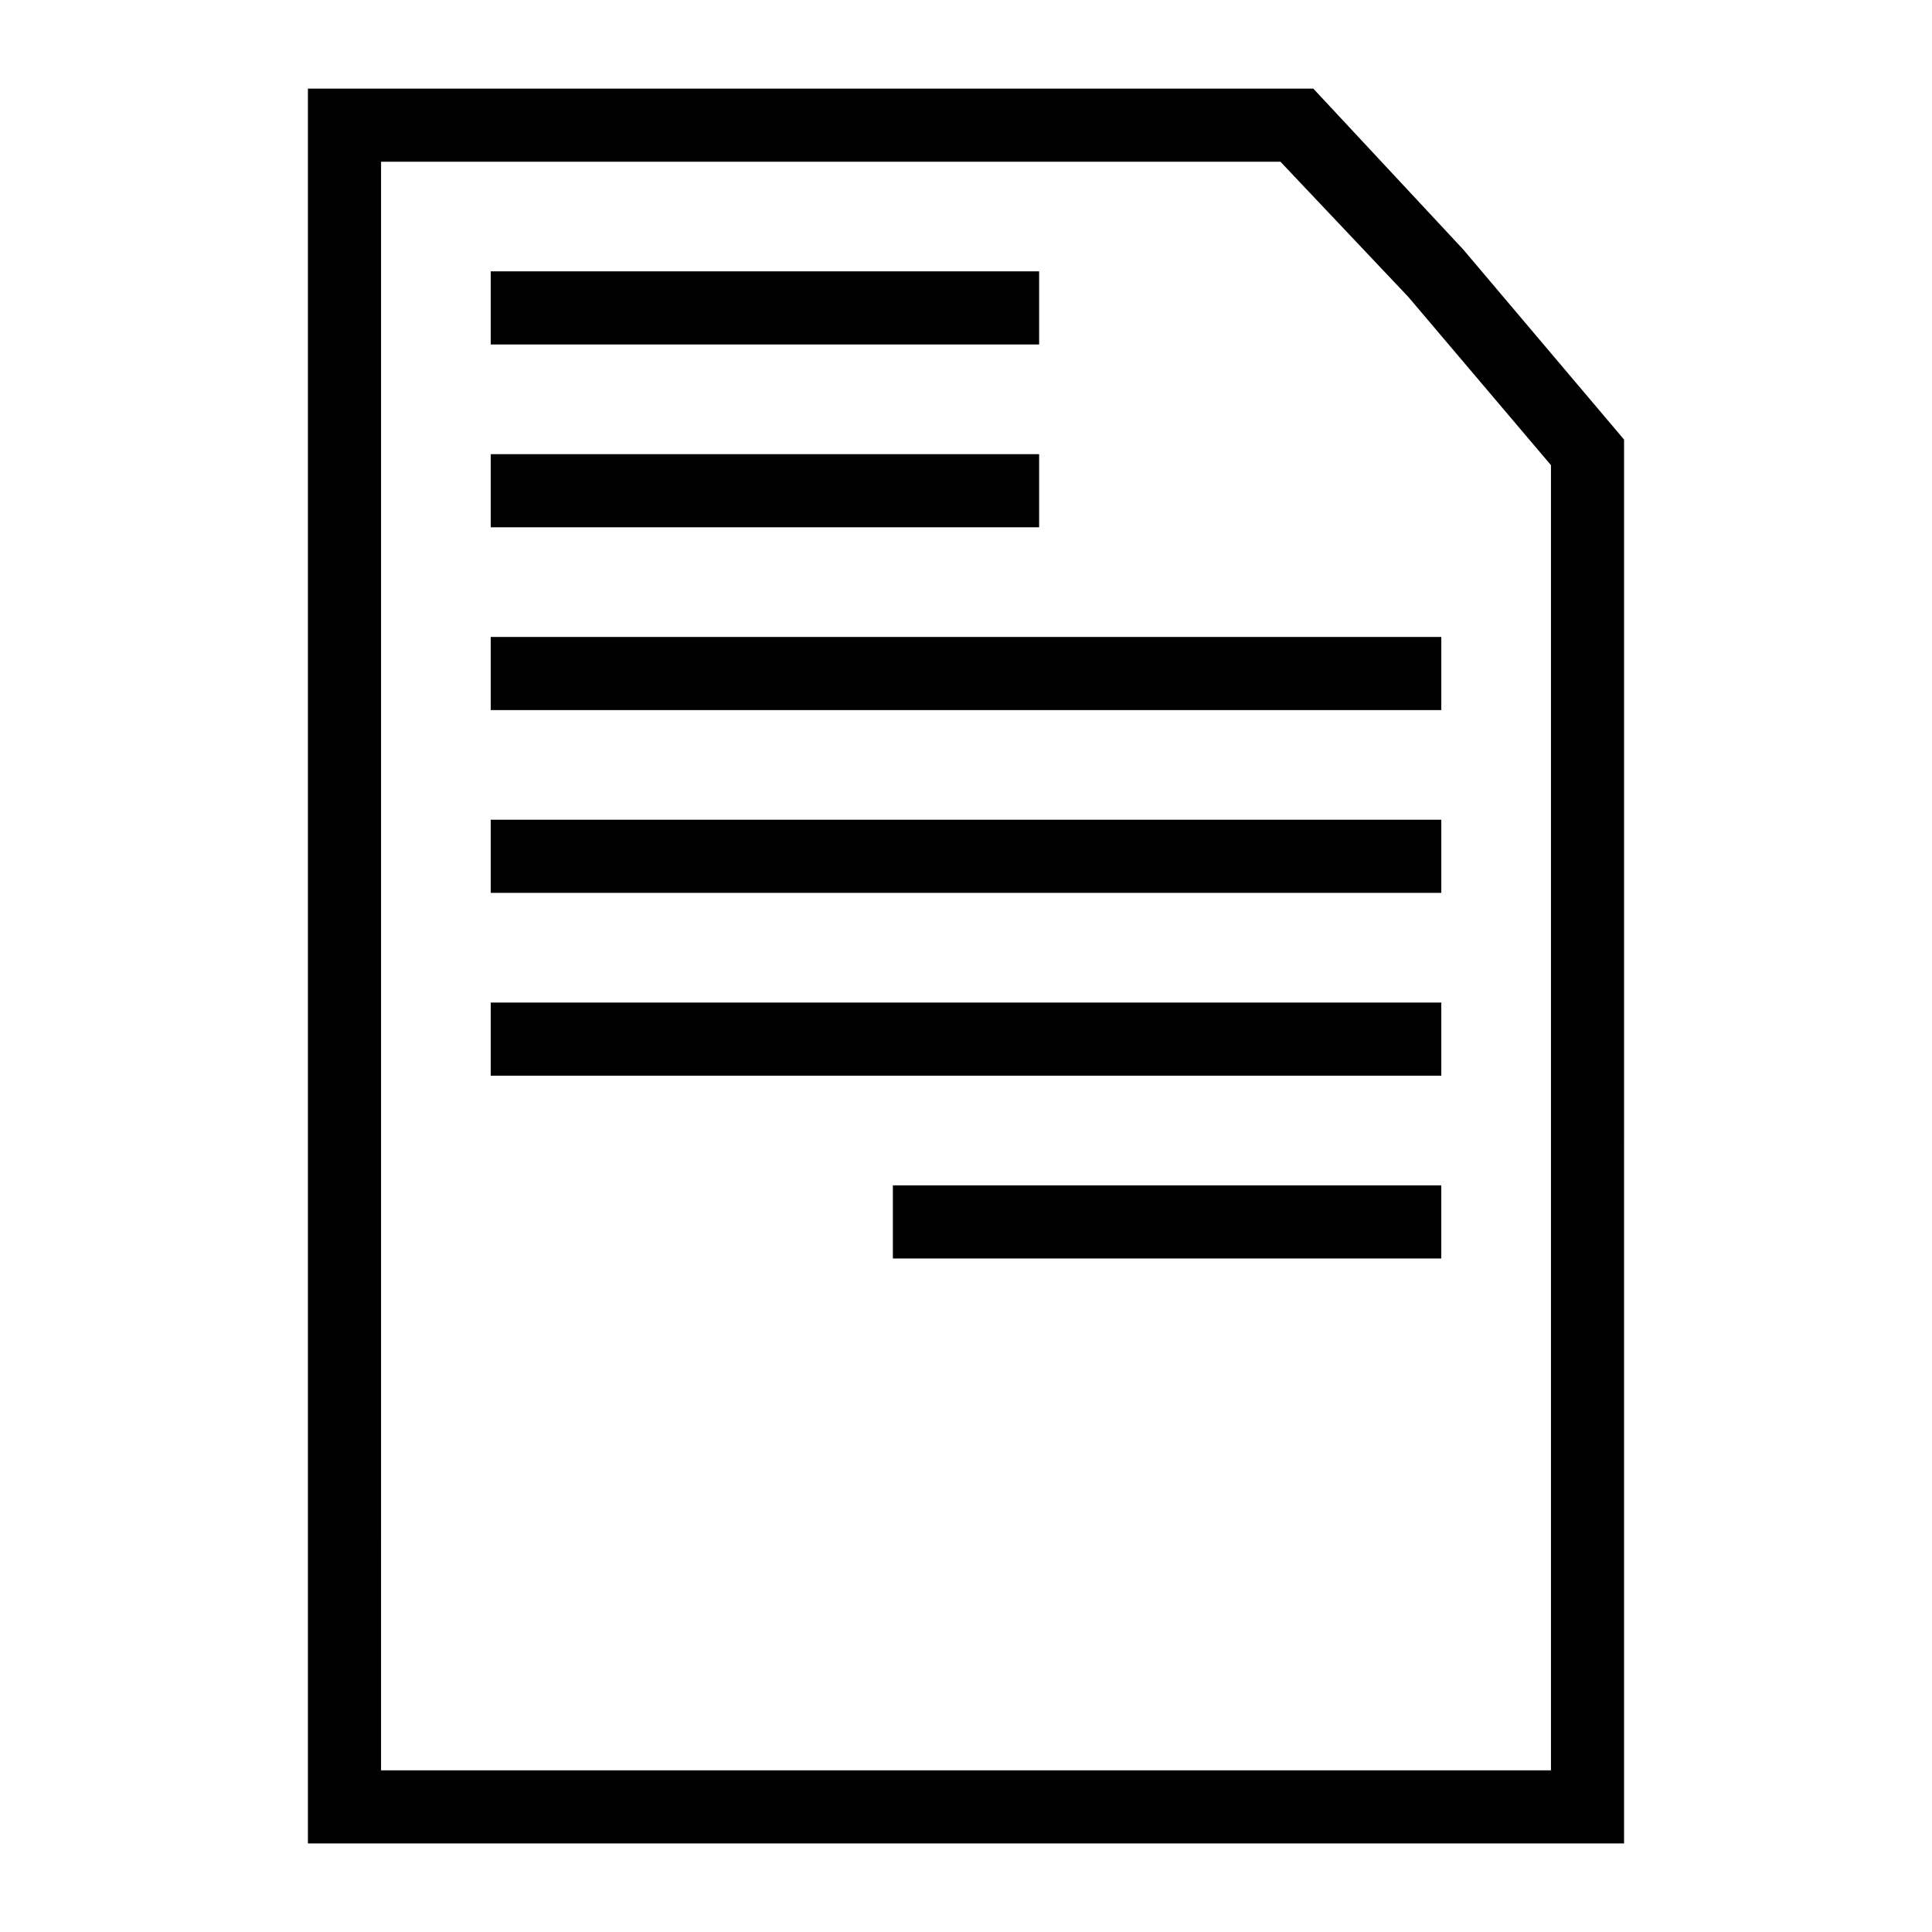
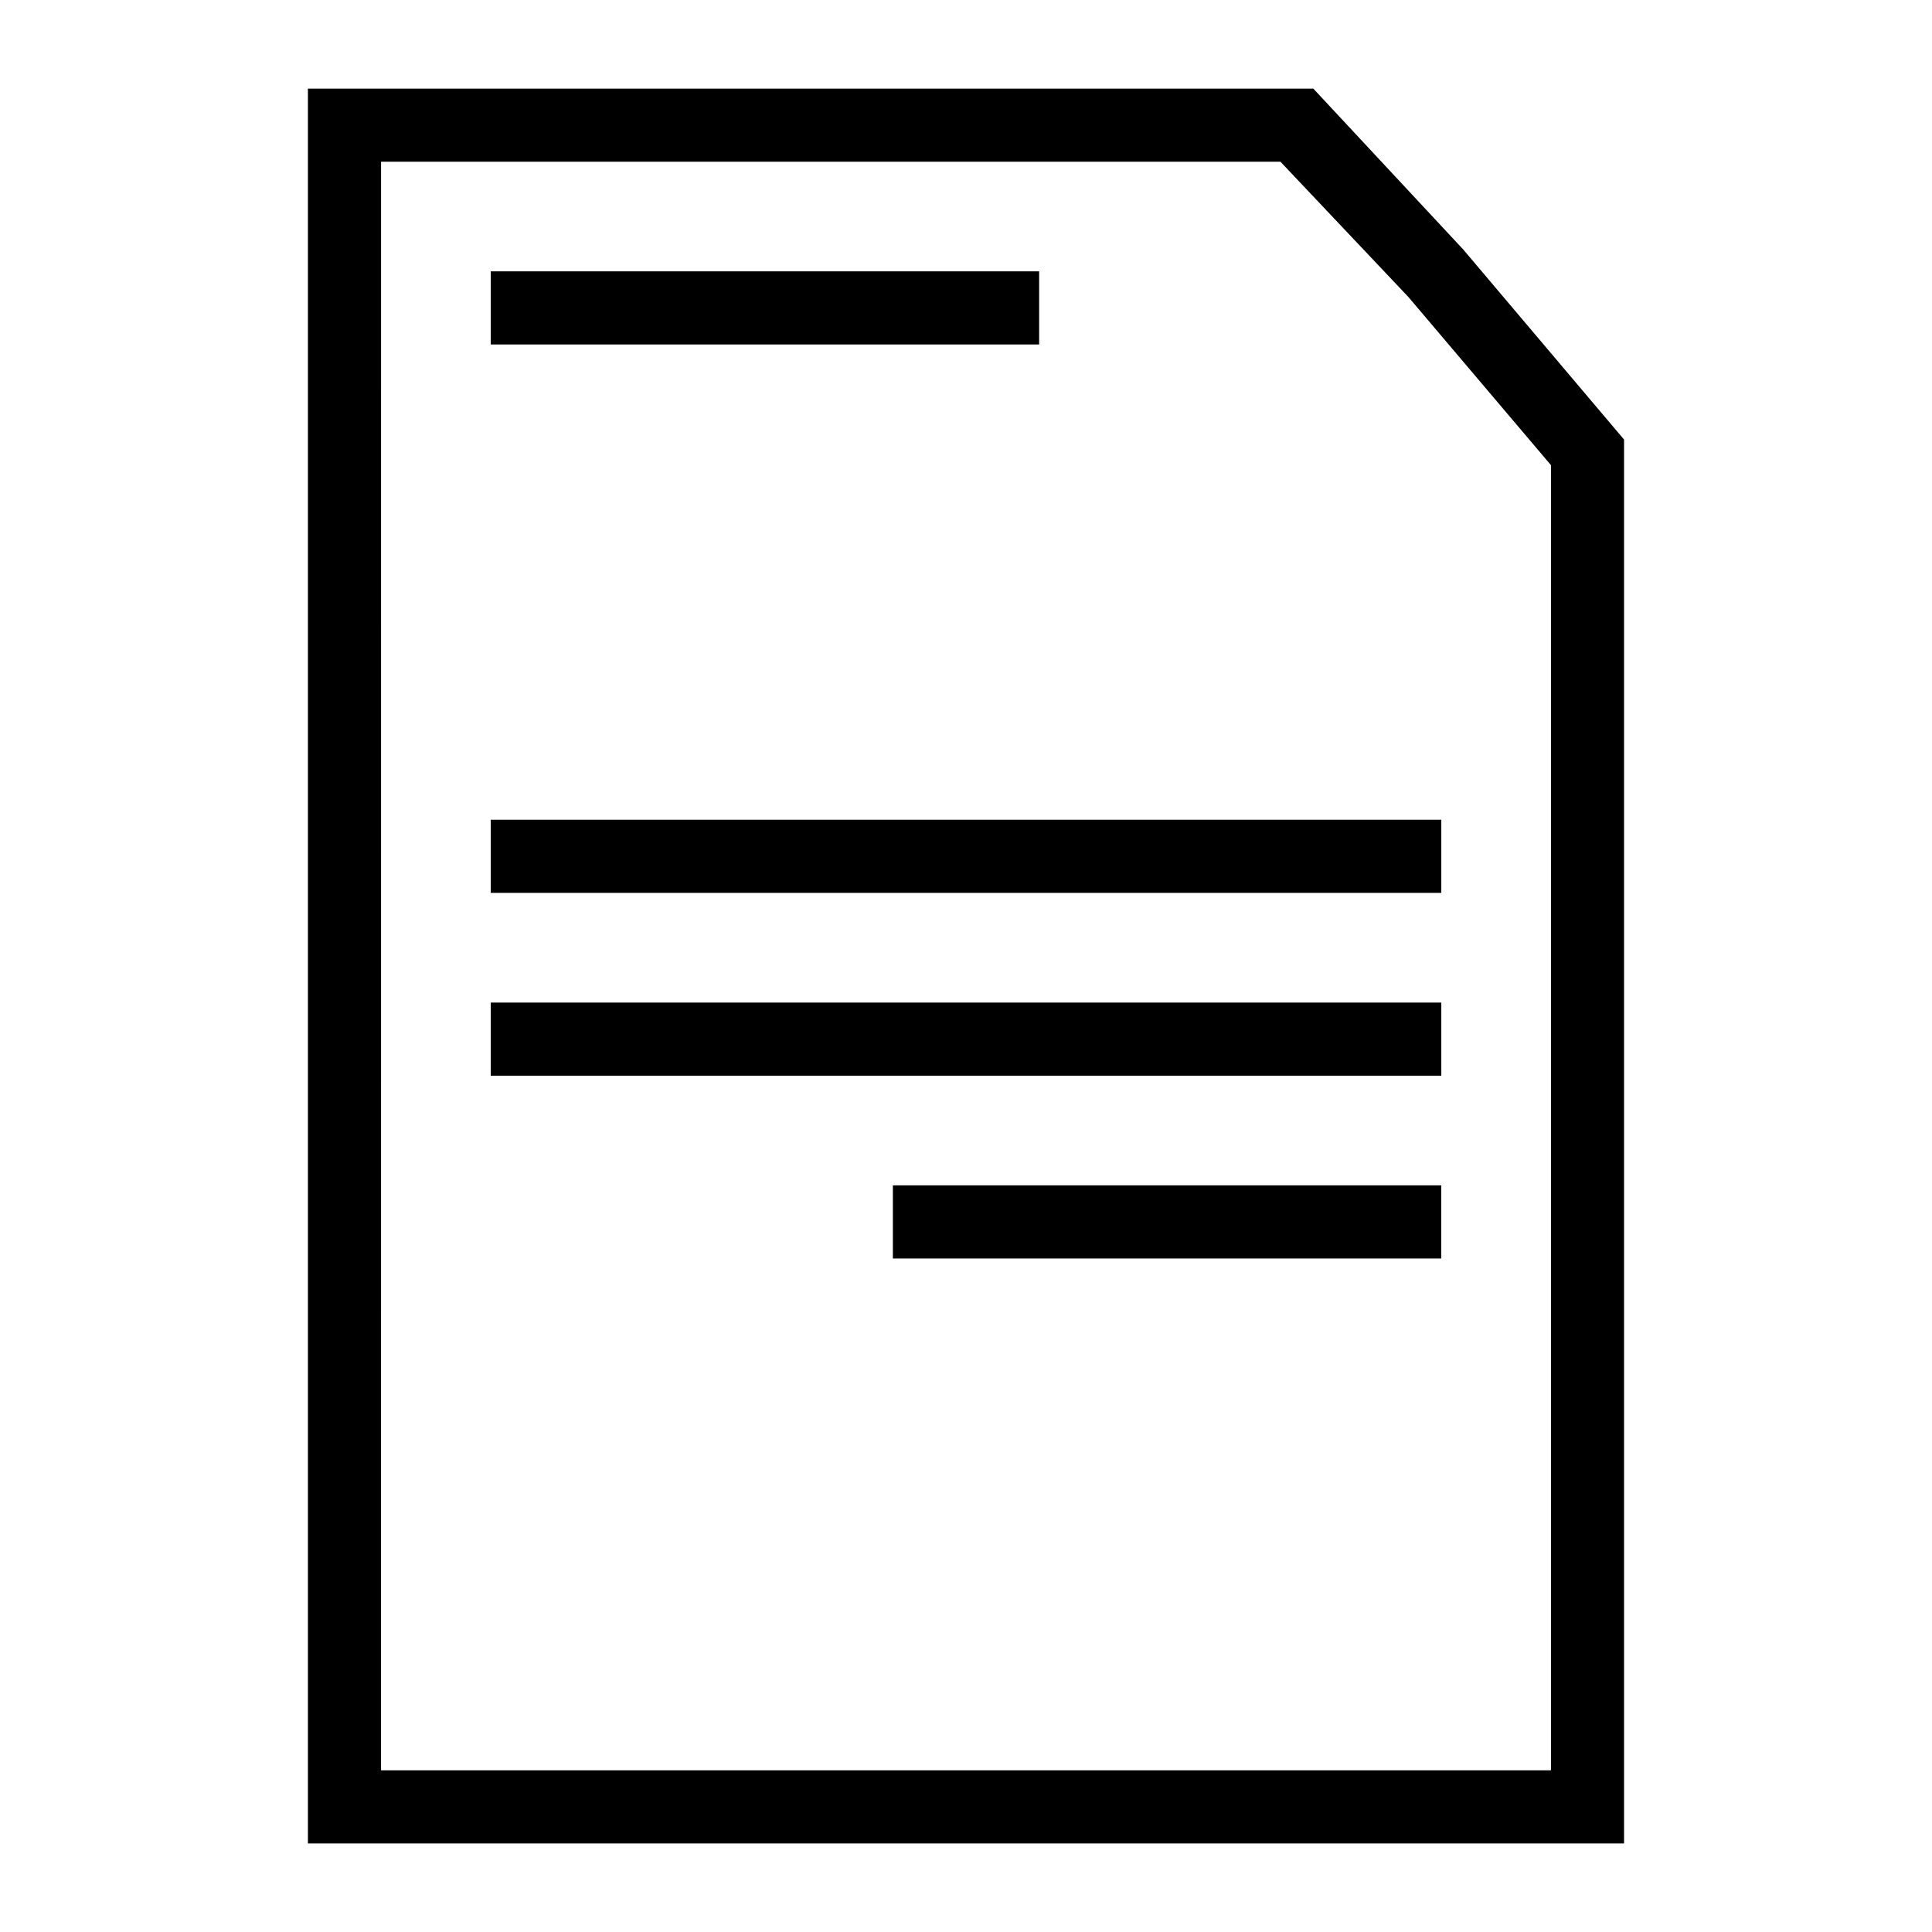
<svg xmlns="http://www.w3.org/2000/svg" fill="#000000" width="800px" height="800px" version="1.1" viewBox="144 144 512 512">
  <g>
    <path d="m574.39 632.53h-348.79v-465.05h266.44l39.723 42.629 42.629 50.383zm-329.41-19.379h310.04v-345.88l-37.785-44.566-33.91-35.852h-238.34z" />
    <path d="m274.05 215.91h145.33v19.379h-145.33z" />
-     <path d="m274.05 264.36h145.33v19.379h-145.33z" />
-     <path d="m274.05 312.8h251.91v19.379h-251.91z" />
    <path d="m274.05 361.24h251.91v19.379h-251.91z" />
    <path d="m274.05 409.69h251.91v19.379h-251.91z" />
    <path d="m380.62 458.13h145.33v19.379h-145.33z" />
  </g>
</svg>